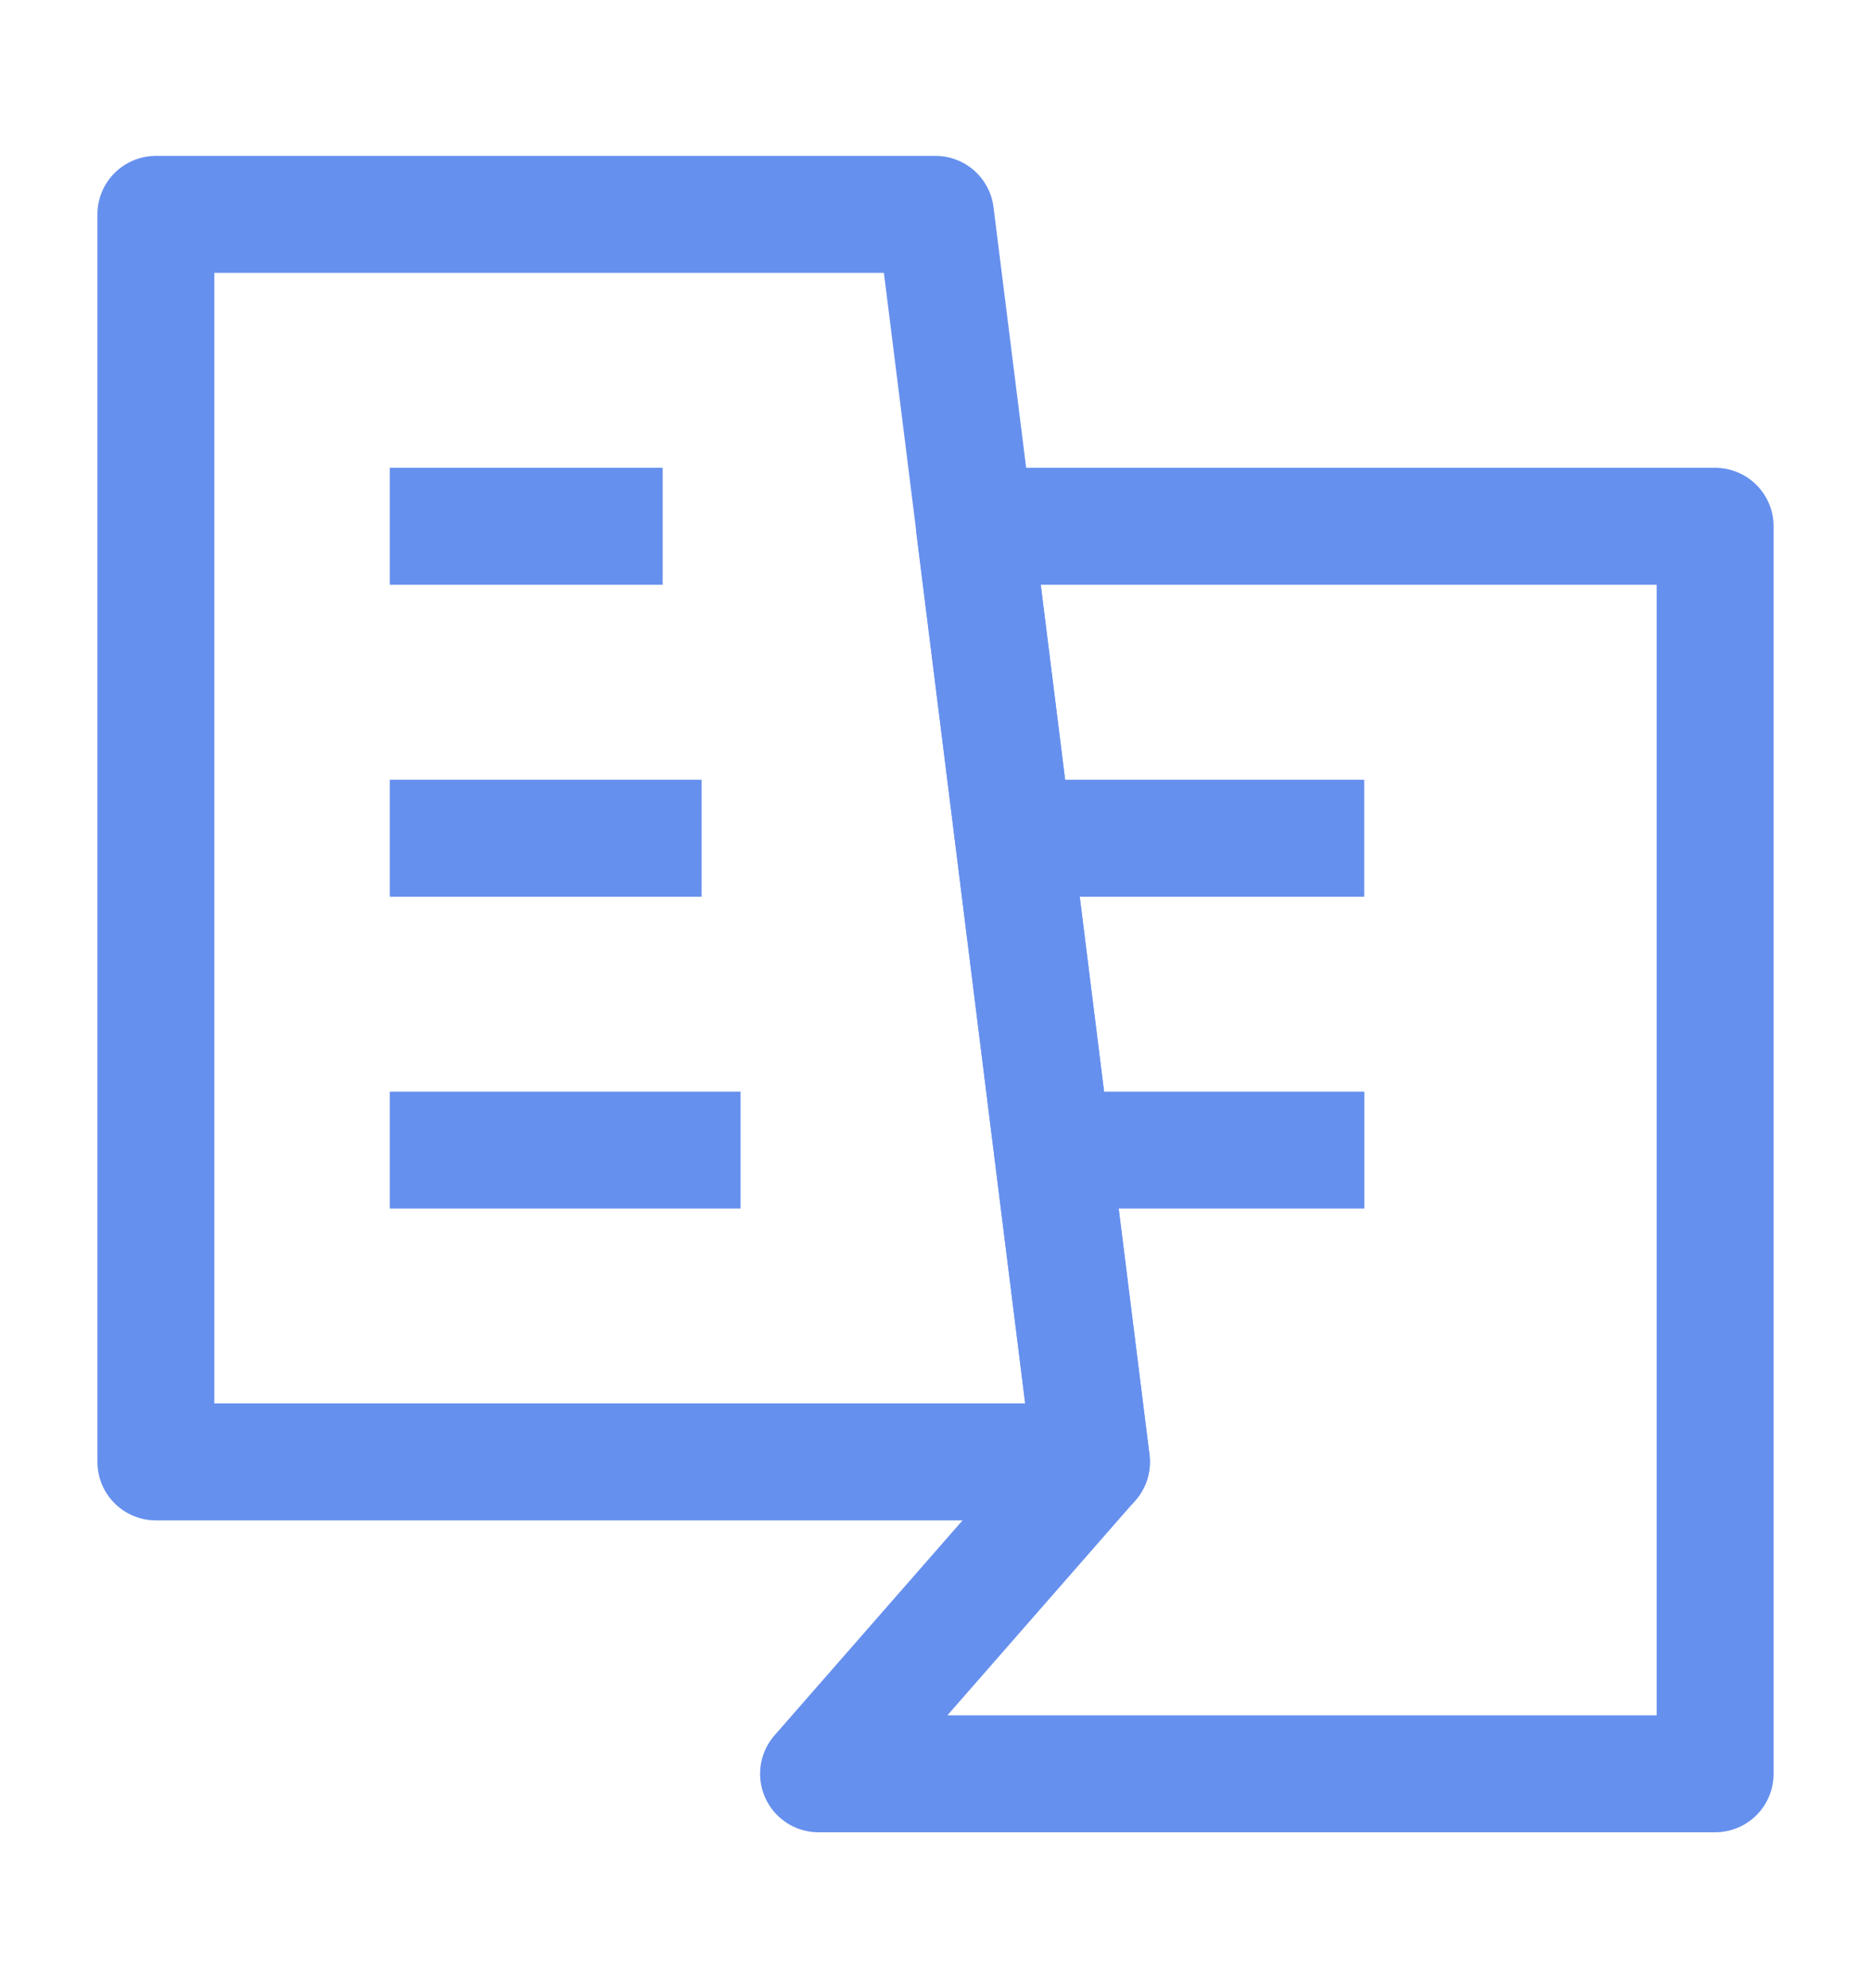
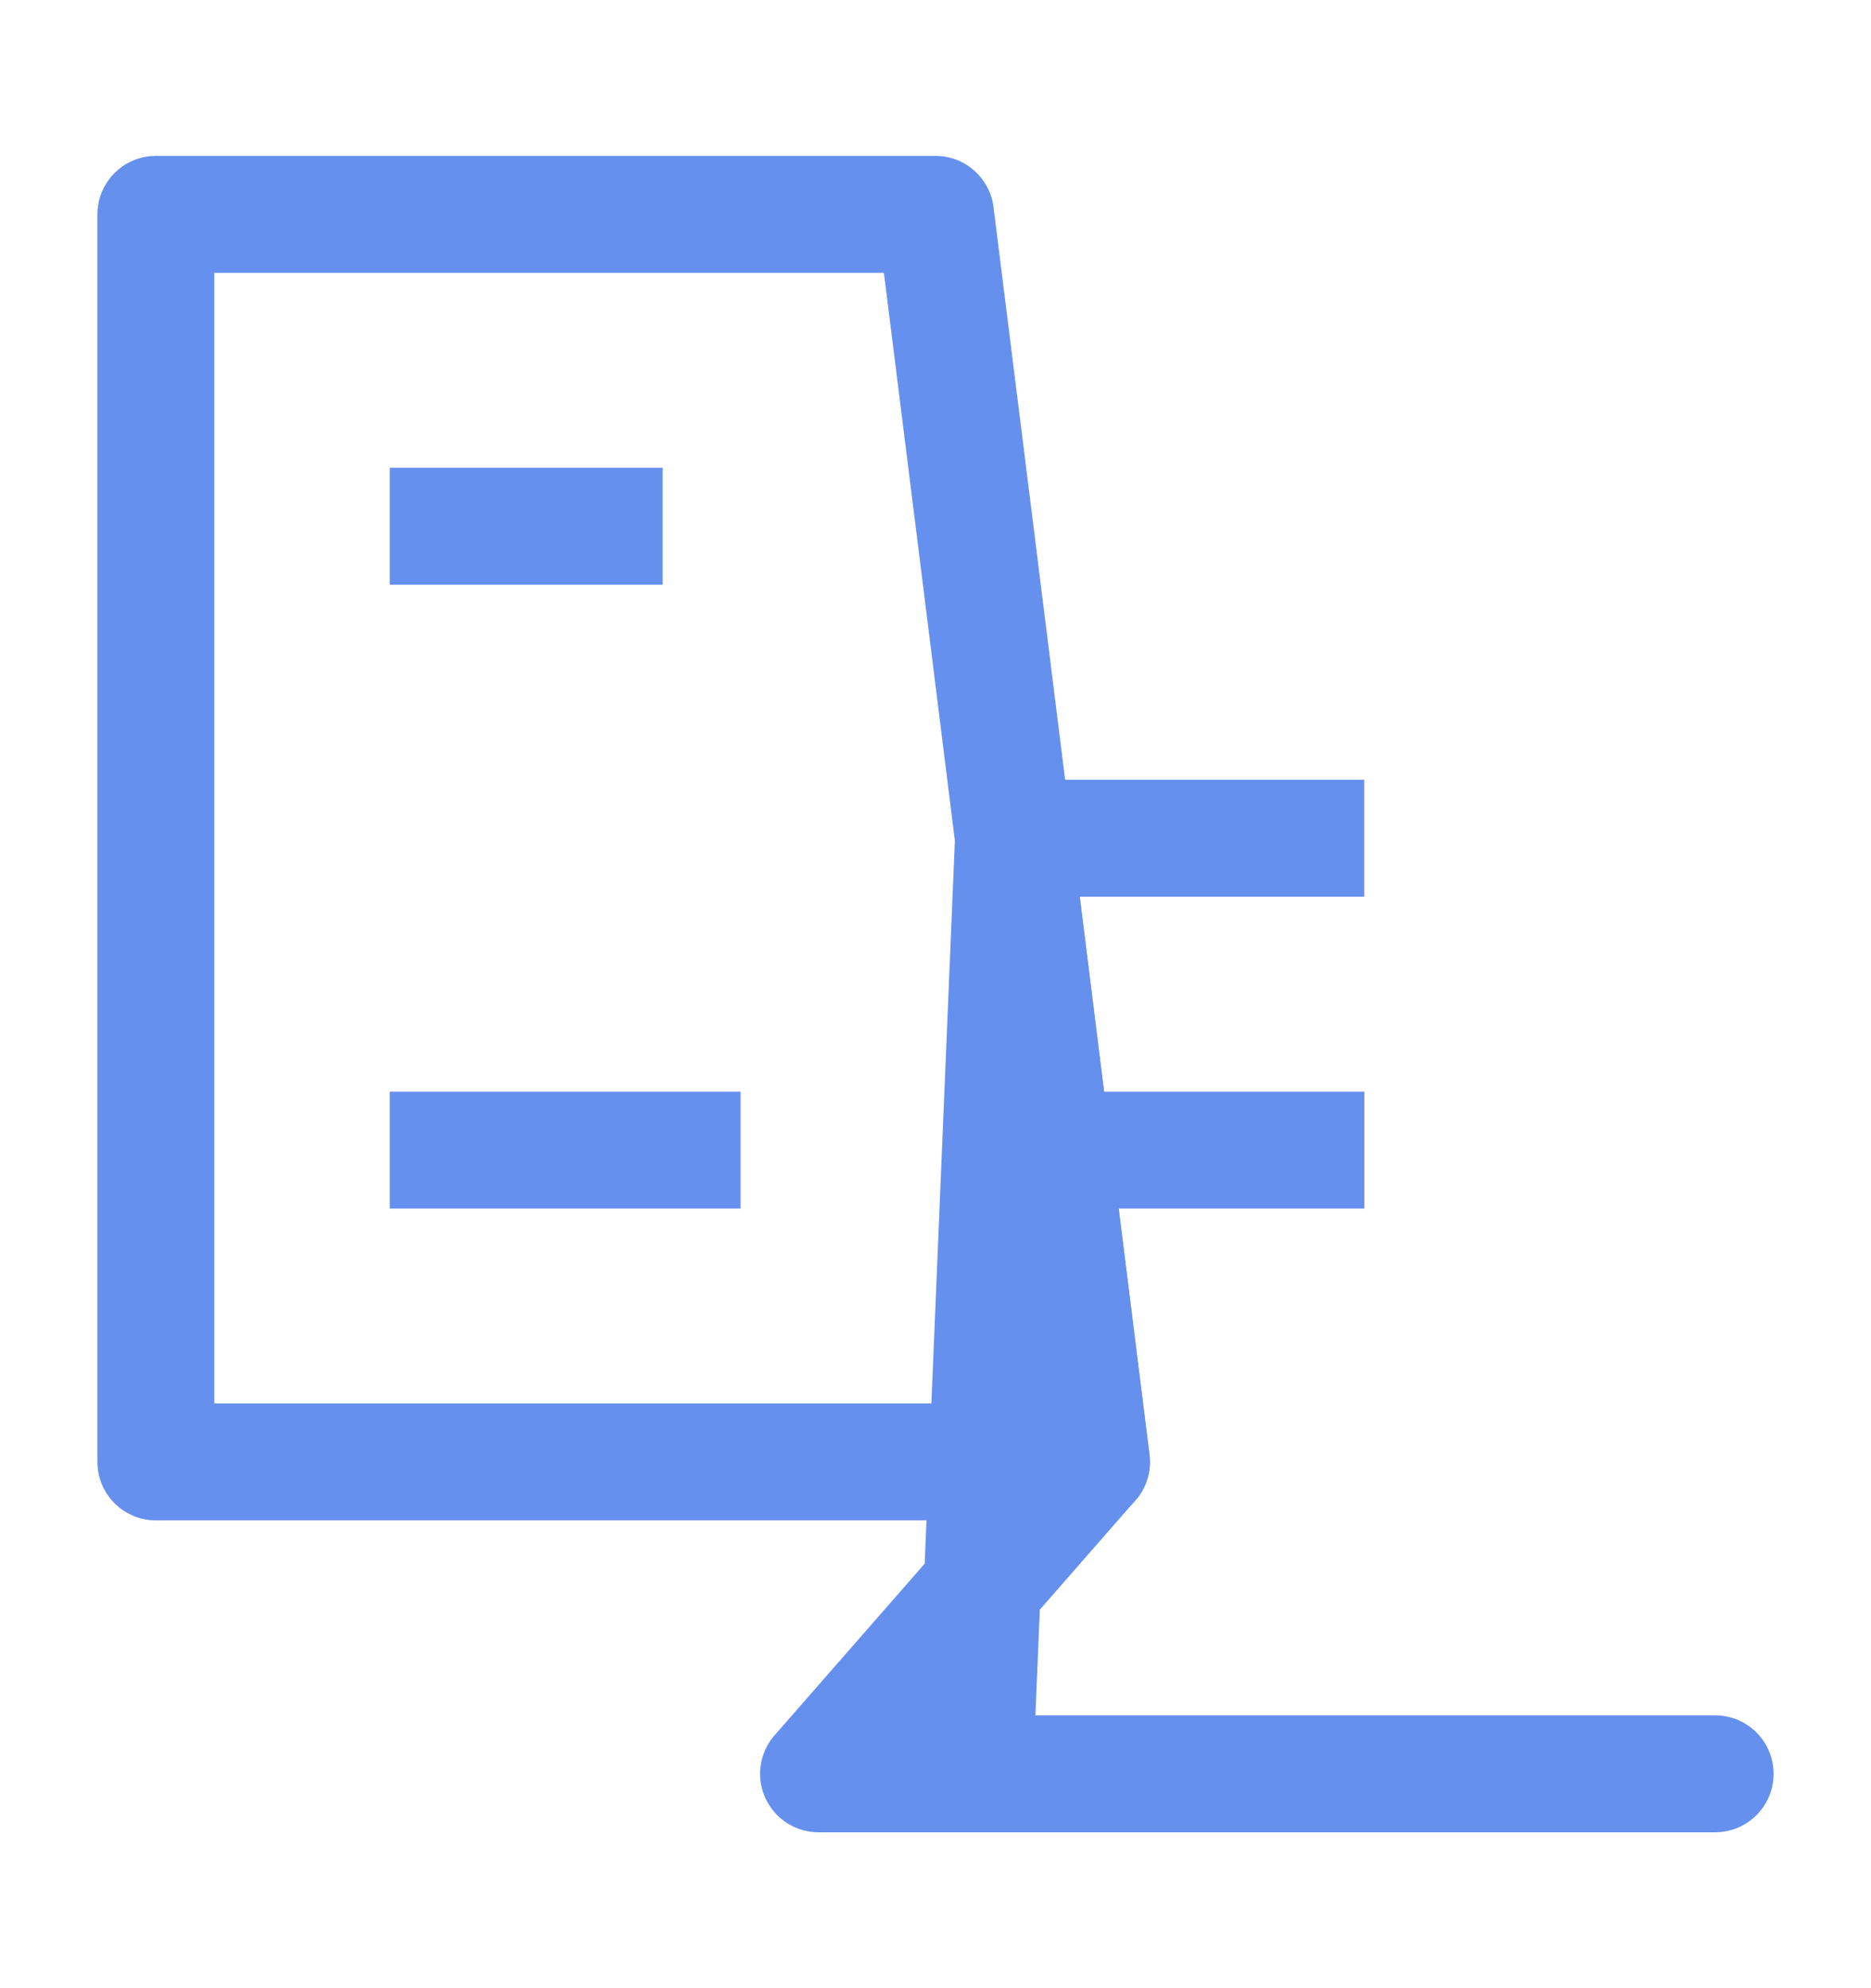
<svg xmlns="http://www.w3.org/2000/svg" width="16" height="17" viewBox="0 0 16 17" fill="none">
-   <path d="M14.667 15.167V4.5H8.333L8.667 7.167L9 9.833L9.333 12.5L7 15.167H14.667Z" stroke="#6690EE" stroke-linejoin="round" />
+   <path d="M14.667 15.167H8.333L8.667 7.167L9 9.833L9.333 12.5L7 15.167H14.667Z" stroke="#6690EE" stroke-linejoin="round" />
  <path d="M9 9.834H11.667" stroke="#6690EE" stroke-linejoin="round" />
  <path d="M8.666 7.167H11.666" stroke="#6690EE" stroke-linejoin="round" />
  <path d="M1.333 1.833H8L8.334 4.5L8.667 7.167L9 9.834L9.334 12.5H6.667H1.333V1.833Z" stroke="#6690EE" stroke-linejoin="round" />
  <path d="M3.333 4.5H5.667" stroke="#6690EE" stroke-linejoin="round" />
-   <path d="M3.333 7.167H6" stroke="#6690EE" stroke-linejoin="round" />
  <path d="M3.333 9.834H6.333" stroke="#6690EE" stroke-linejoin="round" />
</svg>